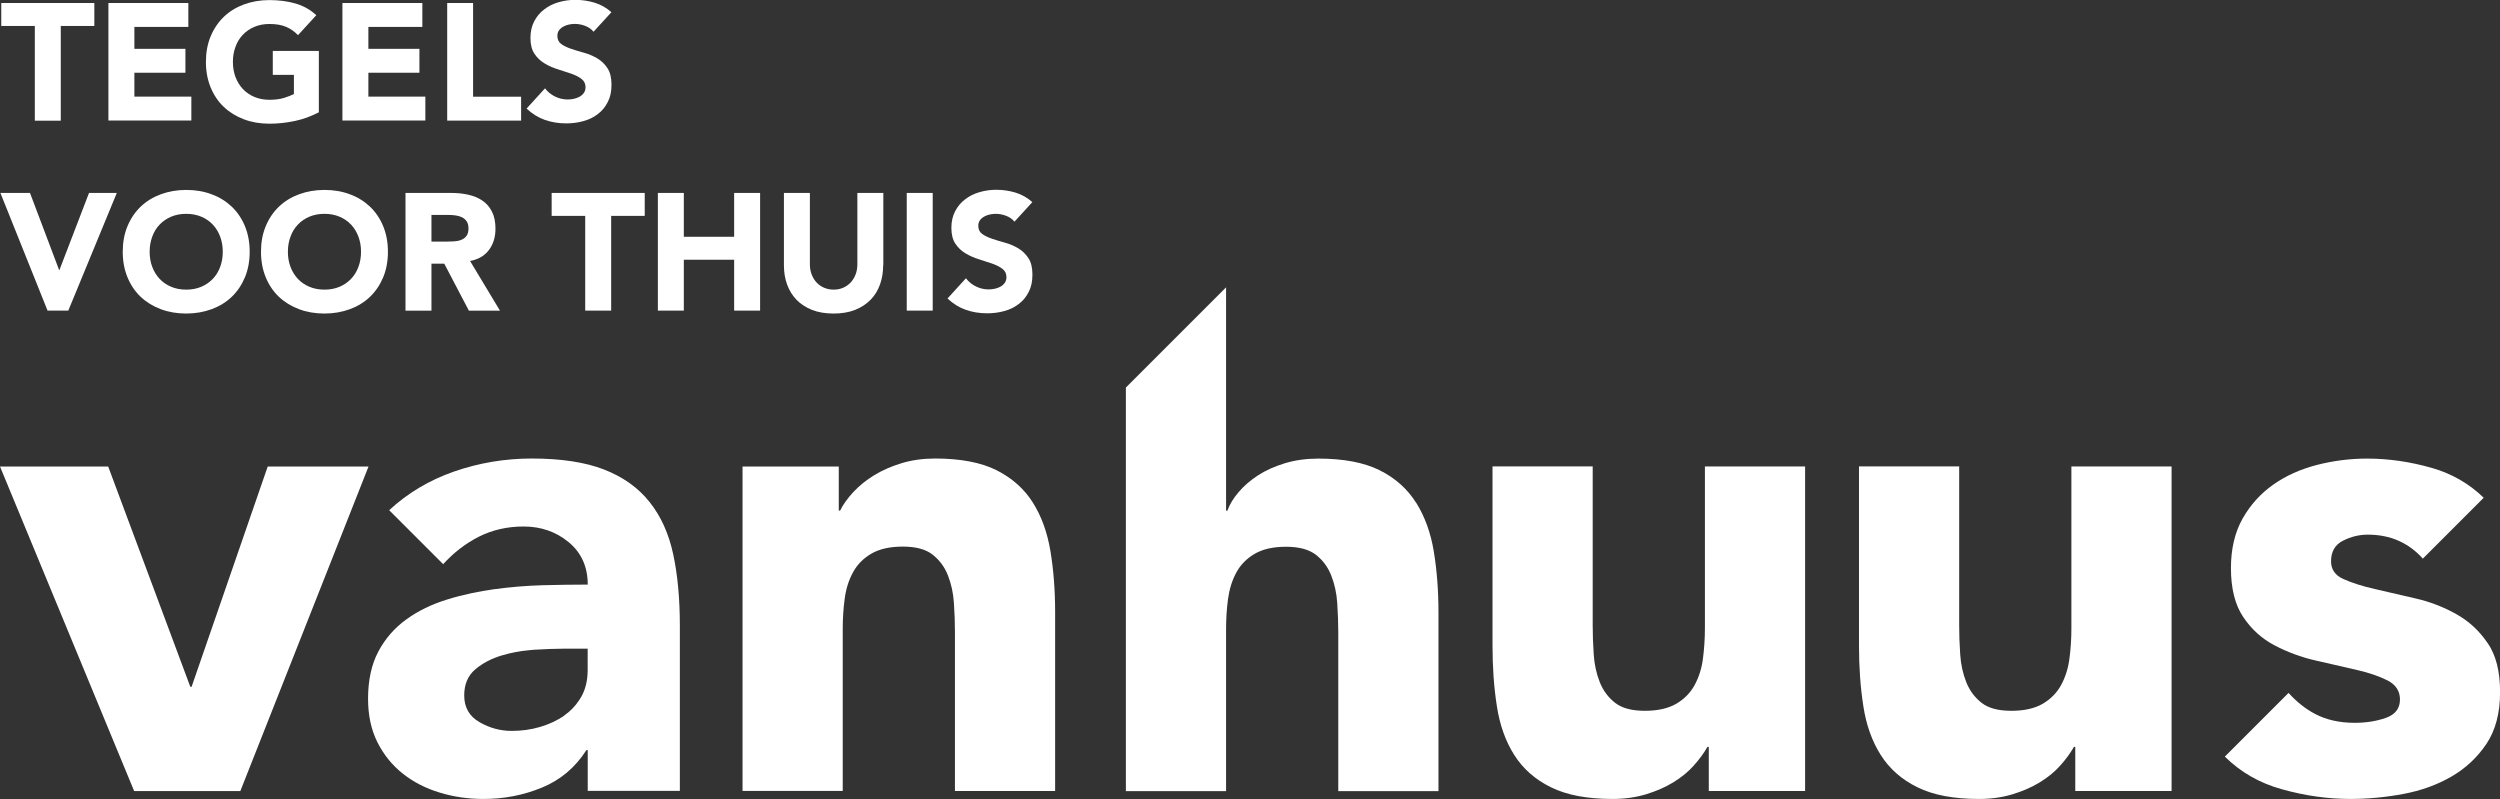
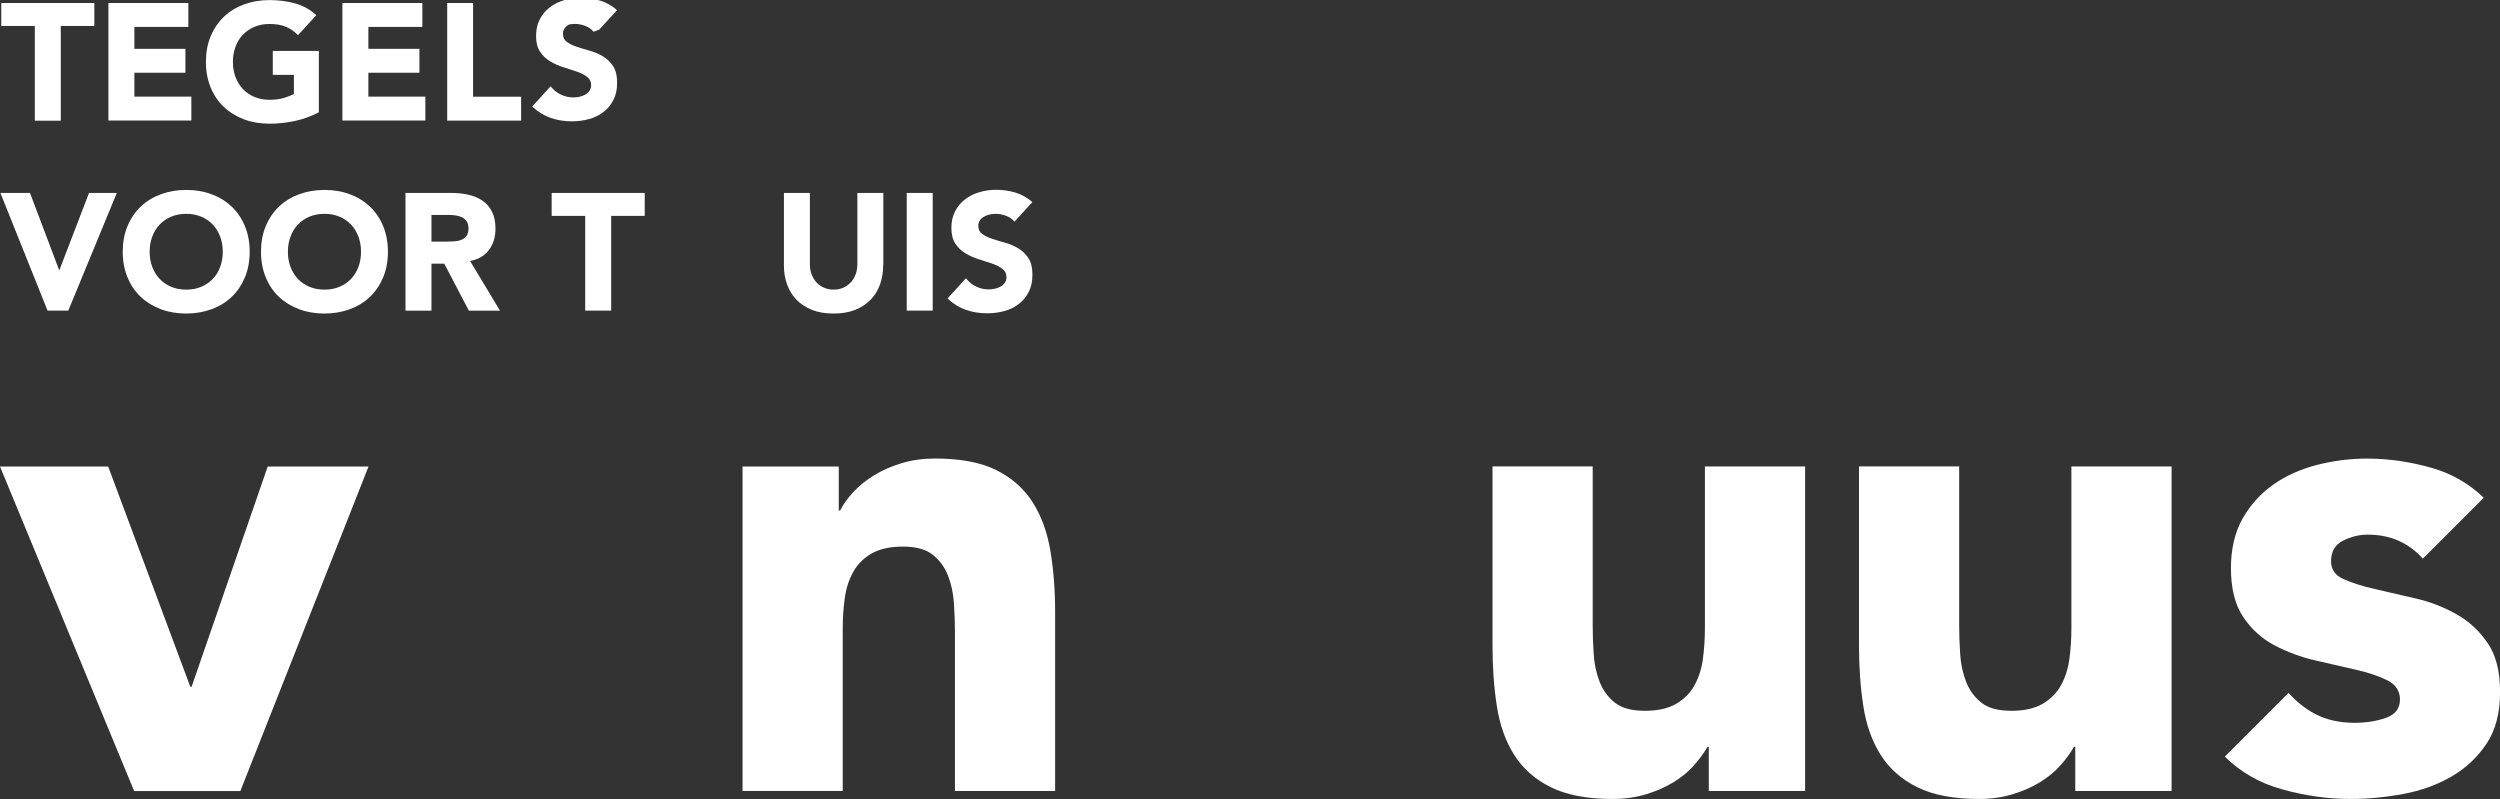
<svg xmlns="http://www.w3.org/2000/svg" id="Layer_2" viewBox="0 0 315.91 100.97">
  <rect x="0" y="0" width="315.91" height="100.97" fill="#333333" stroke="none" />
  <defs>
    <style>.cls-1{fill:#fff;}</style>
  </defs>
  <g id="Laag_1">
    <path class="cls-1" d="m0,58.95h13.67l10.38,27.84h.16l9.62-27.84h12.74l-16.2,41.01h-13.42L0,58.95Z" />
-     <path class="cls-1" d="m85.07,70.04c-.56-2.61-1.56-4.82-3-6.62-1.43-1.8-3.35-3.16-5.74-4.09-2.39-.93-5.44-1.39-9.15-1.39-3.37,0-6.64.55-9.79,1.64-3.13,1.09-5.87,2.72-8.21,4.89l6.82,6.82c1.32-1.45,2.81-2.6,4.47-3.45,1.71-.87,3.61-1.31,5.7-1.31,2.19,0,4.09.66,5.69,1.98,1.6,1.32,2.41,3.11,2.41,5.36-1.74,0-3.64.03-5.7.08-2.05.06-4.11.23-6.16.51-.93.13-1.85.29-2.75.48-1.09.23-2.16.5-3.2.83-1.91.59-3.62,1.42-5.1,2.49-1.49,1.07-2.67,2.42-3.54,4.05-.87,1.63-1.31,3.63-1.31,5.99,0,2.08.39,3.91,1.18,5.49.79,1.57,1.86,2.9,3.21,3.97,1.35,1.07,2.91,1.87,4.68,2.4,1.77.54,3.61.8,5.53.8,2.59,0,5.05-.48,7.38-1.44,2.33-.96,4.2-2.53,5.61-4.73h.17v5.15h11.64v-20.84c0-3.43-.28-6.46-.84-9.07Zm-13.75,20.38c-.9.62-1.93,1.1-3.08,1.44-1.15.34-2.35.5-3.59.5-1.41,0-2.76-.36-4.05-1.1s-1.94-1.86-1.94-3.38c0-1.4.46-2.5,1.39-3.29.93-.79,2.05-1.38,3.37-1.77,1.11-.33,2.26-.55,3.45-.66.23-.02.45-.05.68-.06,1.44-.08,2.63-.13,3.59-.13h3.12v2.7c0,1.29-.27,2.42-.8,3.37-.08.15-.18.29-.27.43-.5.76-1.12,1.41-1.88,1.93Z" />
    <path class="cls-1" d="m93.84,58.95h12.15v5.57h.17c.39-.79.96-1.58,1.69-2.36s1.6-1.49,2.62-2.11c1.01-.62,2.16-1.12,3.46-1.52,1.29-.39,2.7-.59,4.22-.59,3.21,0,5.79.49,7.76,1.47,1.97.99,3.5,2.35,4.6,4.09,1.1,1.74,1.84,3.8,2.23,6.16.39,2.36.59,4.92.59,7.68v22.61h-12.66v-20.08c0-1.18-.04-2.4-.13-3.67-.08-1.27-.34-2.43-.76-3.5s-1.07-1.94-1.94-2.62c-.87-.68-2.12-1.01-3.76-1.01s-2.95.3-3.97.89c-1.01.59-1.79,1.38-2.32,2.36-.54.98-.89,2.1-1.05,3.33-.17,1.24-.25,2.53-.25,3.88v20.42h-12.66v-41.01Z" />
-     <path class="cls-1" d="m178.93,63.51c-1.1-1.74-2.63-3.11-4.6-4.09-1.97-.98-4.56-1.47-7.76-1.47-1.52,0-2.92.2-4.22.59-1.29.4-2.42.9-3.37,1.52-.96.62-1.77,1.32-2.45,2.11s-1.15,1.57-1.43,2.36h-.17v-28.22l-12.66,12.66v51h12.66v-20.42c0-1.35.08-2.64.25-3.88.17-1.24.52-2.35,1.05-3.33.53-.98,1.31-1.77,2.32-2.36,1.01-.59,2.33-.89,3.97-.89s2.88.34,3.76,1.01c.87.68,1.52,1.55,1.94,2.62s.68,2.23.76,3.5c.08,1.26.13,2.49.13,3.67v20.08h12.66v-22.61c0-2.75-.2-5.31-.59-7.68s-1.14-4.41-2.23-6.16Z" />
    <path class="cls-1" d="m228.08,99.95h-12.15v-5.57h-.17c-.45.79-1.03,1.58-1.73,2.36-.7.79-1.56,1.49-2.57,2.11-1.01.62-2.16,1.12-3.46,1.52-1.3.39-2.7.59-4.22.59-3.21,0-5.81-.49-7.8-1.48-2-.98-3.54-2.35-4.64-4.09-1.1-1.74-1.83-3.8-2.19-6.16-.37-2.36-.55-4.92-.55-7.68v-22.61h12.66v20.08c0,1.18.04,2.4.13,3.67.08,1.27.34,2.43.76,3.5.42,1.07,1.07,1.94,1.94,2.62.87.68,2.12,1.01,3.76,1.01s2.95-.3,3.97-.89c1.01-.59,1.78-1.38,2.32-2.36.53-.98.89-2.09,1.05-3.33s.25-2.53.25-3.88v-20.42h12.66v41.01Z" />
    <path class="cls-1" d="m274.39,99.95h-12.15v-5.57h-.17c-.45.79-1.03,1.58-1.73,2.36-.7.79-1.56,1.49-2.57,2.11-1.01.62-2.16,1.12-3.46,1.52-1.3.39-2.7.59-4.22.59-3.21,0-5.81-.49-7.8-1.48-2-.98-3.54-2.35-4.64-4.09-1.1-1.74-1.83-3.8-2.19-6.16-.37-2.36-.55-4.92-.55-7.68v-22.61h12.66v20.08c0,1.18.04,2.4.13,3.67.08,1.27.34,2.43.76,3.5.42,1.07,1.07,1.94,1.94,2.62.87.68,2.12,1.01,3.76,1.01s2.95-.3,3.97-.89c1.01-.59,1.78-1.38,2.32-2.36.53-.98.89-2.09,1.05-3.33.17-1.24.25-2.53.25-3.88v-20.42h12.66v41.01Z" />
    <path class="cls-1" d="m314.35,81.27c-1.04-1.55-2.36-2.77-3.97-3.67-1.6-.9-3.32-1.56-5.15-1.98-1.16-.27-2.27-.52-3.33-.77-.62-.14-1.23-.28-1.81-.42-1.6-.36-2.92-.79-3.97-1.26s-1.56-1.22-1.56-2.23c0-1.24.5-2.11,1.52-2.62,1.01-.51,2.05-.76,3.12-.76,2.84,0,5.15,1.02,6.96,3.03l7.69-7.69c-1.83-1.78-4.01-3.04-6.55-3.77-2.76-.79-5.49-1.18-8.19-1.18-2.14,0-4.25.27-6.33.8-2.08.54-3.92,1.36-5.52,2.49-1.6,1.13-2.9,2.56-3.88,4.3-.98,1.74-1.47,3.83-1.47,6.24,0,2.59.52,4.66,1.56,6.2,1.04,1.55,2.36,2.74,3.97,3.58,1.6.84,3.32,1.48,5.15,1.9.19.05.38.09.58.13,1.61.37,3.14.72,4.57,1.05,1.6.36,2.92.82,3.97,1.35,1.04.54,1.56,1.34,1.56,2.4,0,1.13-.59,1.9-1.77,2.32-1.18.42-2.5.63-3.97.63-1.91,0-3.59-.38-5.02-1.14-1.19-.63-2.3-1.51-3.32-2.64l-8.05,8.05c1.98,1.96,4.38,3.34,7.19,4.12,2.92.82,5.82,1.23,8.69,1.23,2.19,0,4.42-.21,6.67-.63s4.27-1.15,6.07-2.19c1.8-1.04,3.28-2.42,4.43-4.13,1.15-1.72,1.73-3.89,1.73-6.54s-.52-4.66-1.56-6.2Z" />
    <path class="cls-1" d="m4.4,3.28H.16V.38h11.76v2.9h-4.24v11.97h-3.28V3.28Z" />
    <path class="cls-1" d="m13.7.38h10.1v3.02h-6.82v2.77h6.45v3.02h-6.45v3.02h7.2v3.02h-10.48V.38Z" />
    <path class="cls-1" d="m40.27,14.2c-.97.5-1.97.87-3.02,1.09-1.05.22-2.12.34-3.21.34-1.16,0-2.23-.18-3.21-.55s-1.83-.89-2.54-1.56-1.27-1.5-1.67-2.47-.6-2.04-.6-3.23.2-2.27.6-3.23.96-1.79,1.67-2.47c.71-.68,1.56-1.2,2.54-1.56.98-.36,2.05-.55,3.21-.55s2.29.14,3.29.43,1.88.78,2.64,1.48l-2.31,2.52c-.45-.46-.95-.81-1.51-1.05-.56-.24-1.26-.36-2.1-.36-.7,0-1.33.12-1.9.36-.57.24-1.05.57-1.46,1-.41.43-.72.93-.93,1.52-.22.59-.33,1.22-.33,1.91s.11,1.34.33,1.92c.22.58.53,1.08.93,1.51.41.43.89.76,1.46,1s1.2.36,1.9.36,1.33-.08,1.85-.24c.52-.16.93-.33,1.24-.49v-2.42h-2.67v-3.02h5.82v7.77Z" />
    <path class="cls-1" d="m43.27.38h10.1v3.02h-6.82v2.77h6.45v3.02h-6.45v3.02h7.2v3.02h-10.48V.38Z" />
    <path class="cls-1" d="m56.5.38h3.28v11.84h6.07v3.02h-9.34V.38Z" />
-     <path class="cls-1" d="m75,4.01c-.27-.34-.63-.58-1.08-.75s-.89-.24-1.29-.24c-.24,0-.48.03-.73.08s-.49.14-.71.26c-.22.12-.41.28-.55.47-.14.2-.21.43-.21.71,0,.45.17.79.5,1.03.34.24.76.44,1.27.61.51.17,1.06.34,1.65.5s1.14.41,1.65.71c.51.31.93.72,1.27,1.24s.5,1.21.5,2.08-.15,1.55-.46,2.16c-.31.62-.72,1.13-1.25,1.53-.52.41-1.13.71-1.83.9-.69.2-1.42.29-2.19.29-.97,0-1.86-.15-2.69-.44-.83-.29-1.6-.77-2.31-1.43l2.33-2.56c.34.45.76.79,1.27,1.04.51.25,1.04.37,1.59.37.27,0,.54-.03.81-.09.27-.06.52-.16.73-.28.22-.13.39-.29.52-.48.13-.2.2-.43.2-.69,0-.45-.17-.8-.51-1.06-.34-.26-.77-.48-1.29-.66s-1.08-.36-1.68-.55c-.6-.18-1.16-.43-1.68-.74-.52-.31-.95-.71-1.29-1.22-.34-.5-.51-1.17-.51-2s.16-1.5.47-2.1c.31-.6.73-1.11,1.26-1.51.53-.41,1.13-.71,1.82-.91.69-.2,1.39-.3,2.12-.3.84,0,1.65.12,2.44.36s1.49.64,2.12,1.2l-2.25,2.46Z" />
+     <path class="cls-1" d="m75,4.01c-.27-.34-.63-.58-1.08-.75s-.89-.24-1.29-.24c-.24,0-.48.03-.73.08c-.22.12-.41.28-.55.47-.14.2-.21.43-.21.71,0,.45.17.79.5,1.03.34.24.76.44,1.27.61.51.17,1.06.34,1.65.5s1.14.41,1.65.71c.51.31.93.72,1.27,1.24s.5,1.21.5,2.08-.15,1.55-.46,2.16c-.31.62-.72,1.13-1.25,1.53-.52.41-1.13.71-1.83.9-.69.2-1.42.29-2.19.29-.97,0-1.86-.15-2.69-.44-.83-.29-1.6-.77-2.31-1.43l2.33-2.56c.34.45.76.79,1.27,1.04.51.25,1.04.37,1.59.37.27,0,.54-.03.81-.09.27-.06.52-.16.73-.28.22-.13.39-.29.52-.48.13-.2.2-.43.2-.69,0-.45-.17-.8-.51-1.06-.34-.26-.77-.48-1.29-.66s-1.08-.36-1.68-.55c-.6-.18-1.16-.43-1.68-.74-.52-.31-.95-.71-1.29-1.22-.34-.5-.51-1.17-.51-2s.16-1.5.47-2.1c.31-.6.73-1.11,1.26-1.51.53-.41,1.13-.71,1.82-.91.69-.2,1.39-.3,2.12-.3.84,0,1.65.12,2.44.36s1.49.64,2.12,1.2l-2.25,2.46Z" />
    <path class="cls-1" d="m.05,24.38h3.74l3.68,9.74h.04l3.74-9.74h3.51l-6.13,14.87h-2.62L.05,24.38Z" />
    <path class="cls-1" d="m15.51,31.81c0-1.19.2-2.27.6-3.23s.96-1.79,1.67-2.47c.71-.68,1.56-1.2,2.54-1.56.98-.36,2.05-.55,3.21-.55s2.23.18,3.21.55c.98.36,1.83.89,2.54,1.56.71.68,1.27,1.5,1.67,2.47s.6,2.04.6,3.23-.2,2.27-.6,3.23-.96,1.79-1.67,2.47c-.71.68-1.56,1.2-2.54,1.56-.98.36-2.05.55-3.21.55s-2.23-.18-3.21-.55-1.83-.89-2.54-1.56-1.27-1.5-1.67-2.47-.6-2.04-.6-3.23Zm3.4,0c0,.7.11,1.34.33,1.92.22.58.53,1.08.93,1.51.41.43.89.76,1.46,1s1.2.36,1.9.36,1.33-.12,1.9-.36c.57-.24,1.05-.57,1.46-1,.41-.43.72-.93.93-1.51.22-.58.33-1.22.33-1.92s-.11-1.32-.33-1.91c-.22-.59-.53-1.1-.93-1.52-.41-.43-.89-.76-1.46-1-.57-.24-1.2-.36-1.9-.36s-1.33.12-1.9.36c-.57.24-1.05.57-1.46,1-.41.43-.72.93-.93,1.52-.22.59-.33,1.22-.33,1.91Z" />
    <path class="cls-1" d="m32.98,31.81c0-1.19.2-2.27.6-3.23s.96-1.79,1.67-2.47c.71-.68,1.56-1.2,2.54-1.56.98-.36,2.05-.55,3.21-.55s2.23.18,3.21.55c.98.36,1.83.89,2.54,1.56.71.68,1.27,1.5,1.67,2.47s.6,2.04.6,3.23-.2,2.27-.6,3.23-.96,1.79-1.67,2.47c-.71.68-1.56,1.2-2.54,1.56-.98.36-2.05.55-3.21.55s-2.23-.18-3.21-.55-1.83-.89-2.54-1.56-1.27-1.5-1.67-2.47-.6-2.04-.6-3.23Zm3.4,0c0,.7.11,1.34.33,1.92.22.58.53,1.08.93,1.51.41.43.89.76,1.46,1s1.2.36,1.9.36,1.33-.12,1.9-.36c.57-.24,1.05-.57,1.46-1,.41-.43.72-.93.93-1.51.22-.58.33-1.22.33-1.92s-.11-1.32-.33-1.91c-.22-.59-.53-1.1-.93-1.52-.41-.43-.89-.76-1.46-1-.57-.24-1.2-.36-1.9-.36s-1.33.12-1.9.36c-.57.24-1.05.57-1.46,1-.41.43-.72.93-.93,1.52-.22.59-.33,1.22-.33,1.91Z" />
    <path class="cls-1" d="m51.25,24.38h5.75c.76,0,1.47.07,2.15.22.68.15,1.27.39,1.79.74.51.34.92.8,1.22,1.39.3.58.45,1.31.45,2.17,0,1.05-.27,1.94-.82,2.68-.55.74-1.34,1.2-2.39,1.4l3.78,6.28h-3.93l-3.11-5.94h-1.62v5.94h-3.28v-14.87Zm3.28,6.15h1.93c.29,0,.6-.01.93-.03.33-.02.63-.08.89-.19.27-.1.49-.27.66-.49.17-.22.26-.54.26-.95,0-.38-.08-.68-.23-.9-.15-.22-.35-.4-.59-.51-.24-.12-.51-.2-.82-.24-.31-.04-.61-.06-.9-.06h-2.14v3.38Z" />
    <path class="cls-1" d="m73.95,27.28h-4.24v-2.9h11.76v2.9h-4.24v11.97h-3.28v-11.97Z" />
-     <path class="cls-1" d="m83.13,24.38h3.28v5.54h6.36v-5.54h3.28v14.87h-3.28v-6.43h-6.36v6.43h-3.28v-14.87Z" />
    <path class="cls-1" d="m111.6,33.51c0,.88-.13,1.69-.4,2.44s-.66,1.39-1.19,1.93-1.18.97-1.96,1.28c-.78.31-1.69.46-2.71.46s-1.95-.15-2.73-.46c-.78-.31-1.44-.74-1.96-1.28-.53-.55-.92-1.19-1.19-1.93-.27-.74-.4-1.55-.4-2.44v-9.13h3.28v9.01c0,.46.07.89.22,1.28.15.39.35.73.62,1.02.27.29.58.51.96.67.37.16.77.24,1.21.24s.83-.08,1.2-.24c.36-.16.68-.38.95-.67.27-.29.47-.63.62-1.02.15-.39.22-.82.22-1.28v-9.01h3.28v9.13Z" />
    <path class="cls-1" d="m114.58,24.38h3.28v14.87h-3.28v-14.87Z" />
    <path class="cls-1" d="m128.19,28.01c-.27-.34-.63-.58-1.08-.75s-.89-.24-1.29-.24c-.24,0-.48.03-.73.08s-.49.14-.71.26c-.22.12-.41.28-.55.47-.14.2-.21.43-.21.71,0,.45.17.79.5,1.03.34.24.76.44,1.27.61.51.17,1.06.34,1.65.5s1.14.41,1.65.71c.51.31.93.72,1.27,1.24s.5,1.21.5,2.08-.15,1.55-.46,2.16c-.31.62-.72,1.13-1.25,1.53-.52.41-1.13.71-1.83.9-.69.2-1.42.29-2.19.29-.97,0-1.86-.15-2.69-.44-.83-.29-1.6-.77-2.31-1.43l2.33-2.56c.34.45.76.79,1.27,1.04.51.25,1.04.37,1.59.37.27,0,.54-.03.81-.09.27-.06.52-.16.73-.28.22-.13.39-.29.52-.48.13-.2.2-.43.2-.69,0-.45-.17-.8-.51-1.06-.34-.26-.77-.48-1.29-.66s-1.08-.36-1.68-.55c-.6-.18-1.16-.43-1.68-.74-.52-.31-.95-.71-1.29-1.22-.34-.5-.51-1.17-.51-2s.16-1.5.47-2.1c.31-.6.73-1.11,1.26-1.51.53-.41,1.13-.71,1.82-.91.69-.2,1.39-.3,2.12-.3.84,0,1.65.12,2.44.36s1.49.64,2.12,1.2l-2.25,2.46Z" />
  </g>
</svg>